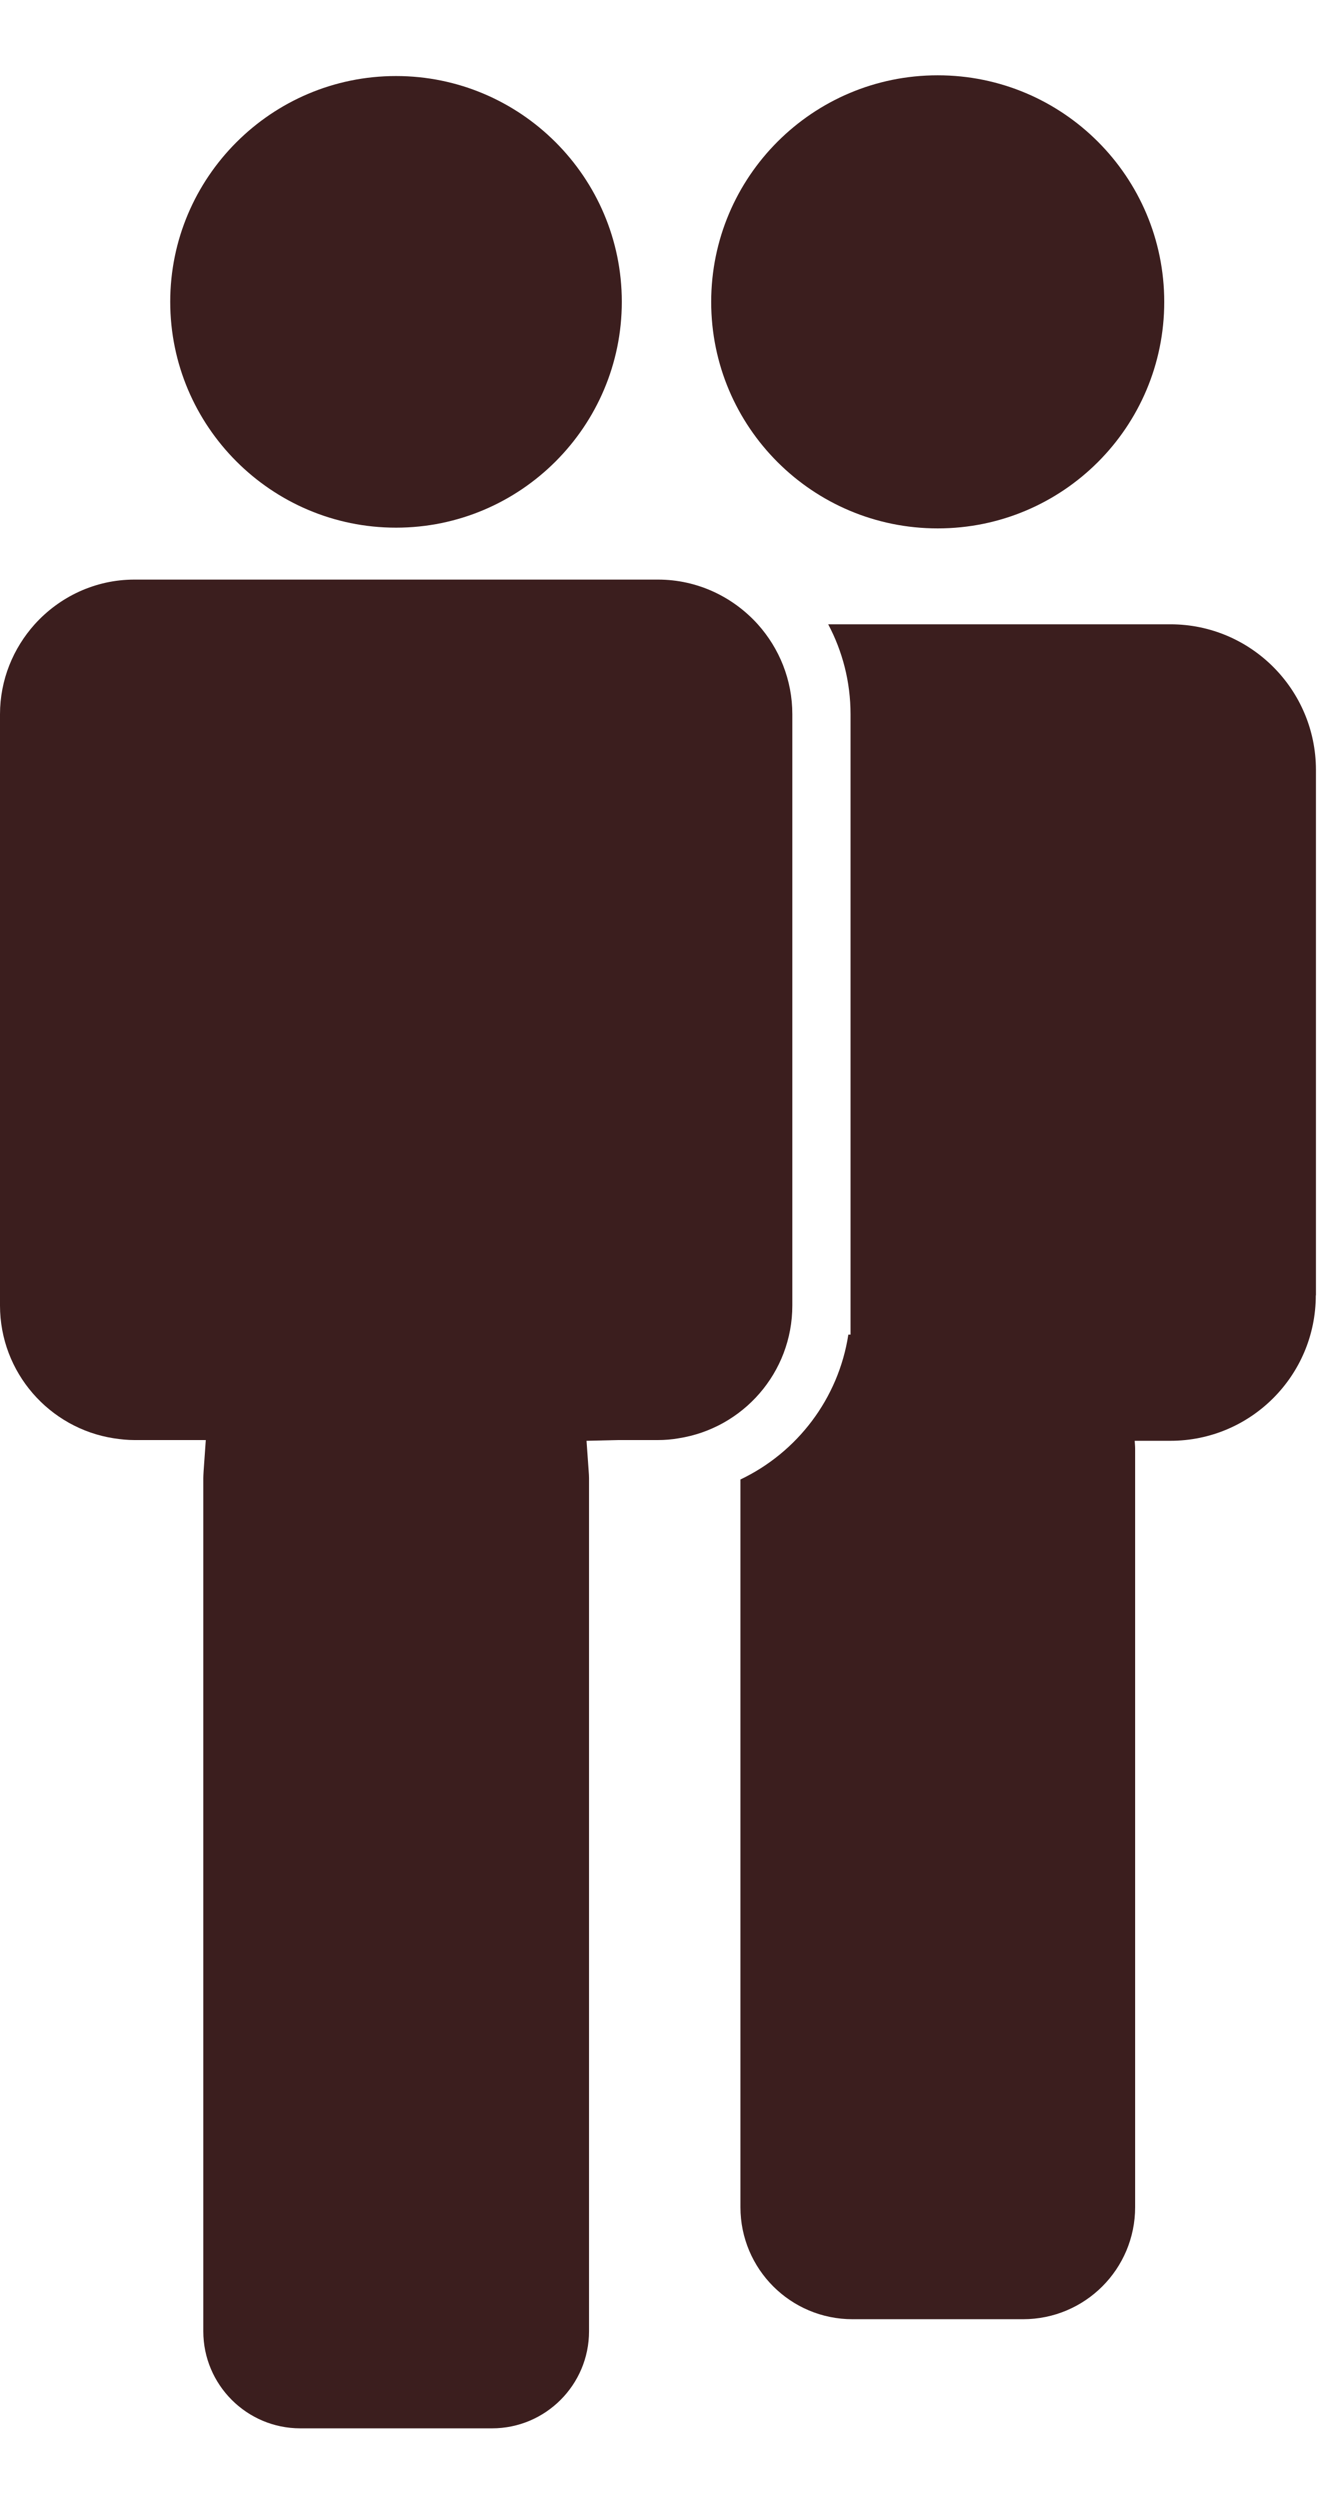
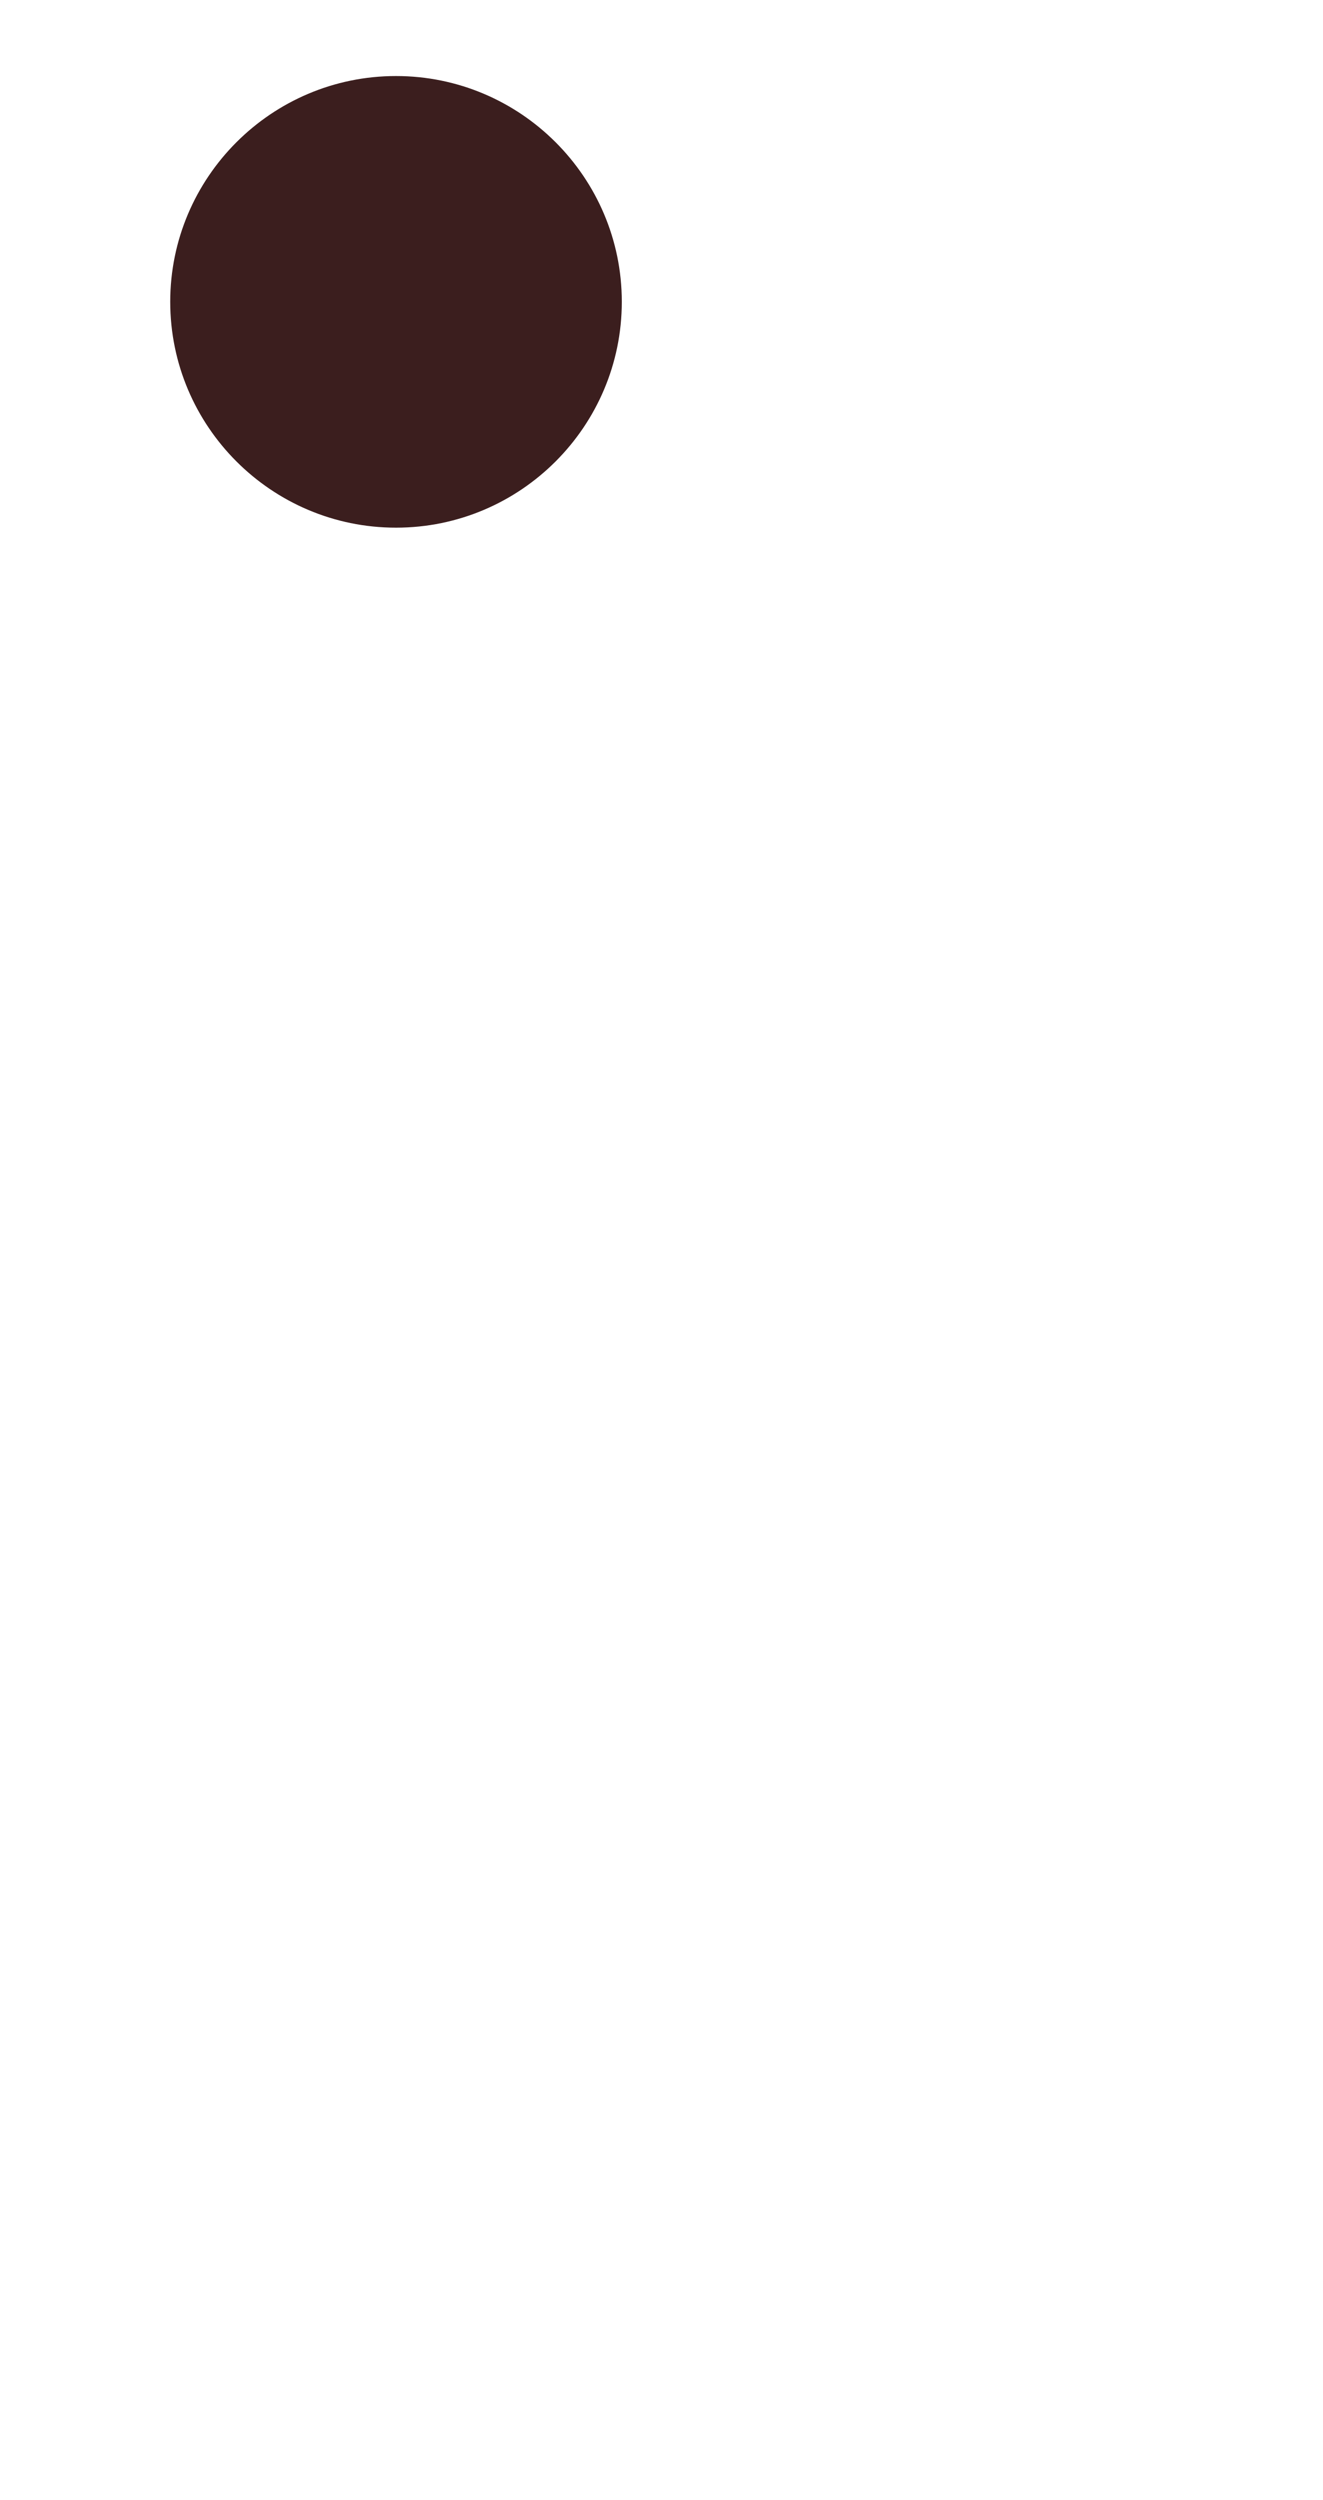
<svg xmlns="http://www.w3.org/2000/svg" width="9" height="17" viewBox="0 0 9 17" fill="none">
-   <path d="M7.92 2.053C7.92 2.904 7.23 3.593 6.379 3.593C5.528 3.593 4.838 2.904 4.838 2.053C4.838 1.202 5.528 0.512 6.379 0.512C7.23 0.512 7.92 1.202 7.92 2.053Z" fill="#3B1E1E" />
-   <path d="M7.962 4.245H5.634C5.731 4.428 5.786 4.636 5.786 4.857V9.075H5.771C5.704 9.511 5.422 9.877 5.037 10.06V15.008C5.037 15.429 5.378 15.77 5.8 15.77H6.959C7.381 15.77 7.722 15.429 7.722 15.008V9.851C7.722 9.833 7.72 9.815 7.719 9.797H7.962C8.508 9.797 8.951 9.354 8.951 8.808H8.952V5.234C8.951 4.688 8.508 4.245 7.962 4.245L7.962 4.245Z" fill="#3B1E1E" />
  <path d="M2.694 3.588C3.541 3.588 4.23 2.899 4.23 2.052C4.23 1.206 3.541 0.517 2.694 0.517C1.847 0.517 1.158 1.206 1.158 2.052C1.158 2.899 1.847 3.588 2.694 3.588Z" fill="#3B1E1E" />
-   <path d="M5.39 4.857C5.39 4.622 5.301 4.408 5.155 4.245C4.987 4.059 4.745 3.941 4.476 3.941L0.915 3.941C0.646 3.941 0.404 4.059 0.236 4.245C0.09 4.408 0 4.622 0 4.857V8.877C0 9.333 0.336 9.712 0.774 9.78C0.82 9.787 0.867 9.792 0.915 9.792H1.4L1.385 10.004C1.384 10.025 1.383 10.038 1.383 10.051V15.852C1.383 16.216 1.679 16.512 2.043 16.512H3.347C3.711 16.512 4.007 16.216 4.007 15.852L4.007 10.051C4.007 10.037 4.006 10.023 4.005 10.009L3.99 9.797L4.202 9.792H4.475C4.523 9.792 4.57 9.788 4.616 9.78C5.054 9.712 5.39 9.334 5.39 8.877L5.39 4.857Z" fill="#3B1E1E" />
</svg>